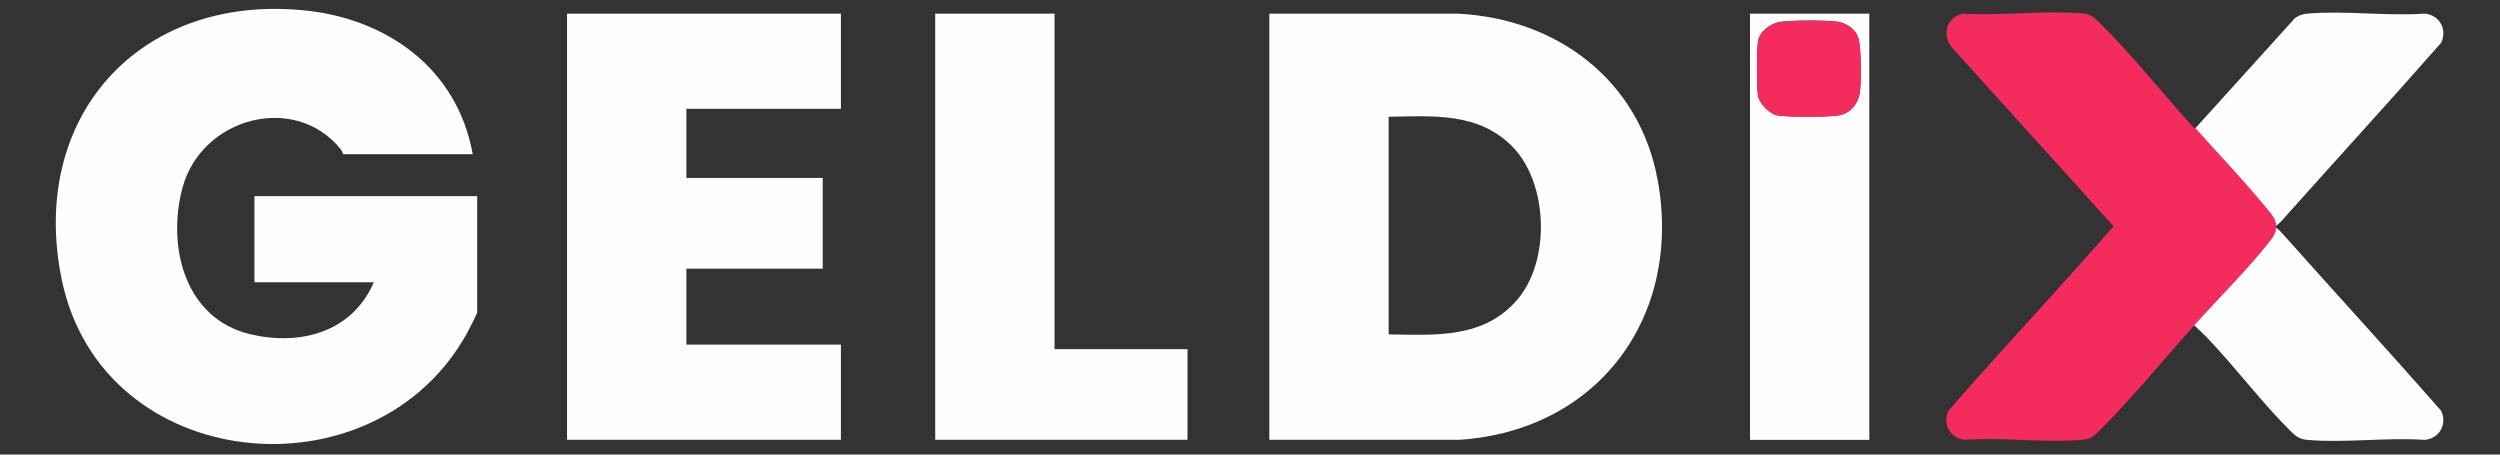
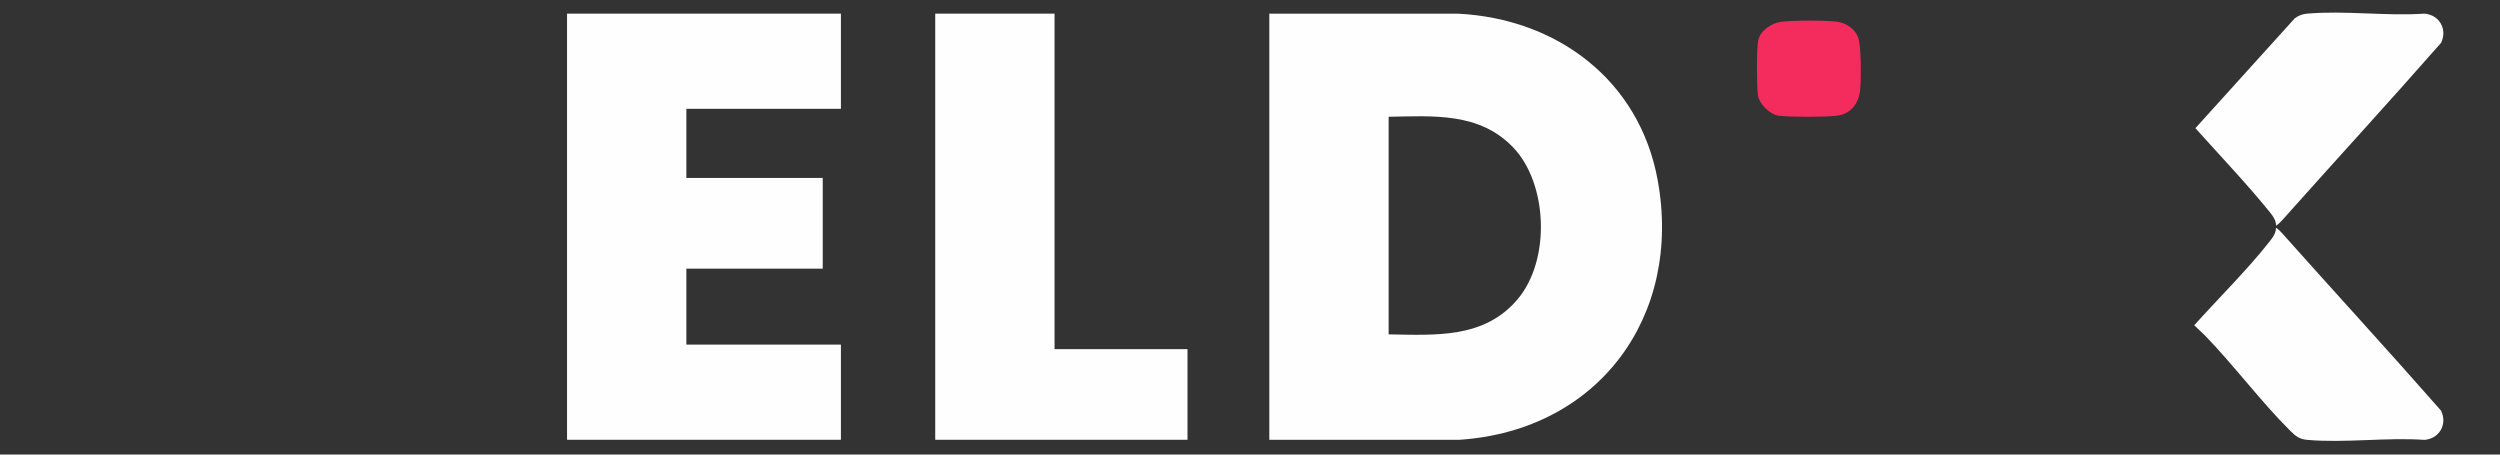
<svg xmlns="http://www.w3.org/2000/svg" id="katman_1" data-name="katman 1" viewBox="0 0 264 48">
  <rect x="0" y="0" width="264" height="48" fill="#333333" stroke="none" />
  <path d="M134.04,46.44V1.44h19.87c10.52.51,19.21,7.03,21.14,17.57,2.63,14.38-6.24,26.43-20.9,27.43h-20.1ZM146.64,35.31c4.99.08,10.11.45,13.62-3.71s3.17-12.17-.42-15.98-8.57-3.36-13.2-3.29v22.98Z" fill="#fefefe" />
-   <path d="M49.92,16.28h-13.68s-.13-.36-.26-.52c-4.84-6-14.73-3.37-16.72,4.11-1.64,6.15.24,13.74,7.11,15.41,5.32,1.28,10.82-.19,13.1-5.47h-12.6v-9.1h23.52v12.27c0,.15-.9,1.88-1.06,2.18-9.75,17.7-38.51,14.99-42.8-5.59C2.98,12.49,14.58-.58,31.98,1.08c8.87.84,16.31,6.15,17.94,15.2Z" fill="#fefefe" />
  <polygon points="88.8 1.44 88.8 11.49 72.48 11.49 72.48 18.79 86.88 18.79 86.88 28.37 72.48 28.37 72.48 36.39 88.8 36.39 88.8 46.44 59.88 46.44 59.88 1.44 88.8 1.44" fill="#fefefe" />
-   <path d="M231.72,34.35c-3.2,3.57-6.55,7.66-9.9,11.01-.62.62-.97,1-1.92,1.08-3.93.35-8.38-.28-12.37,0-1.57-.12-2.45-1.64-1.76-3.08,5.7-6.57,11.71-12.9,17.42-19.47l-16.85-18.63c-1.35-1.33-.93-3.43.97-3.82,4.06.25,8.6-.37,12.59-.02.86.08,1.22.39,1.8.96,3.36,3.34,6.7,7.48,9.9,11.05.1.11.23.08.24.09,2.49,2.78,5.48,5.93,7.8,8.8.38.47.68.85.72,1.49,0,.08,0,.16,0,.24-.04.65-.34,1.01-.72,1.49-2.28,2.91-5.4,5.99-7.92,8.8Z" fill="#f42b5d" />
  <polygon points="111.36 1.44 111.36 36.87 125.4 36.87 125.4 46.44 98.76 46.44 98.76 1.44 111.36 1.44" fill="#fefefe" />
-   <path d="M184.8,1.44h12.6v45.01h-12.6V1.44ZM188.01,2.31c-.97.12-2.16.97-2.35,1.97-.17.93-.15,4.73-.03,5.72.12.94,1.27,2.1,2.22,2.21,1.35.15,4.76.15,6.12,0,1.46-.16,2.32-1.29,2.46-2.7.11-1.07.12-4.75-.23-5.63s-1.3-1.49-2.24-1.6c-1.35-.16-4.6-.15-5.95.02Z" fill="#fefefe" />
  <path d="M231.84,13.53l10.5-11.61c.4-.29.82-.44,1.31-.48,3.93-.35,8.38.28,12.37,0,1.57.12,2.45,1.64,1.76,3.08-5.52,6.29-11.19,12.46-16.76,18.71-.2.22-.41.44-.66.6-.04-.64-.34-1.02-.72-1.49-2.32-2.87-5.31-6.02-7.8-8.8Z" fill="#fefefe" />
  <path d="M240.36,24.06c.25.16.47.38.66.6,5.57,6.25,11.24,12.42,16.76,18.71.69,1.44-.19,2.96-1.76,3.08-3.99-.28-8.43.35-12.37,0-.86-.08-1.22-.39-1.8-.96-3.12-3.1-5.92-6.88-9-10.06l-1.14-1.08c2.52-2.81,5.64-5.89,7.92-8.8.38-.49.68-.84.72-1.49Z" fill="#fefefe" />
  <path d="M188.01,2.31c1.35-.17,4.6-.18,5.95-.02.94.11,1.87.71,2.24,1.6s.34,4.56.23,5.63c-.14,1.4-1,2.54-2.46,2.7-1.36.15-4.77.15-6.12,0-.95-.11-2.11-1.27-2.22-2.21-.12-1-.14-4.79.03-5.72.18-1,1.38-1.85,2.35-1.97Z" fill="#f42b5d" />
</svg>